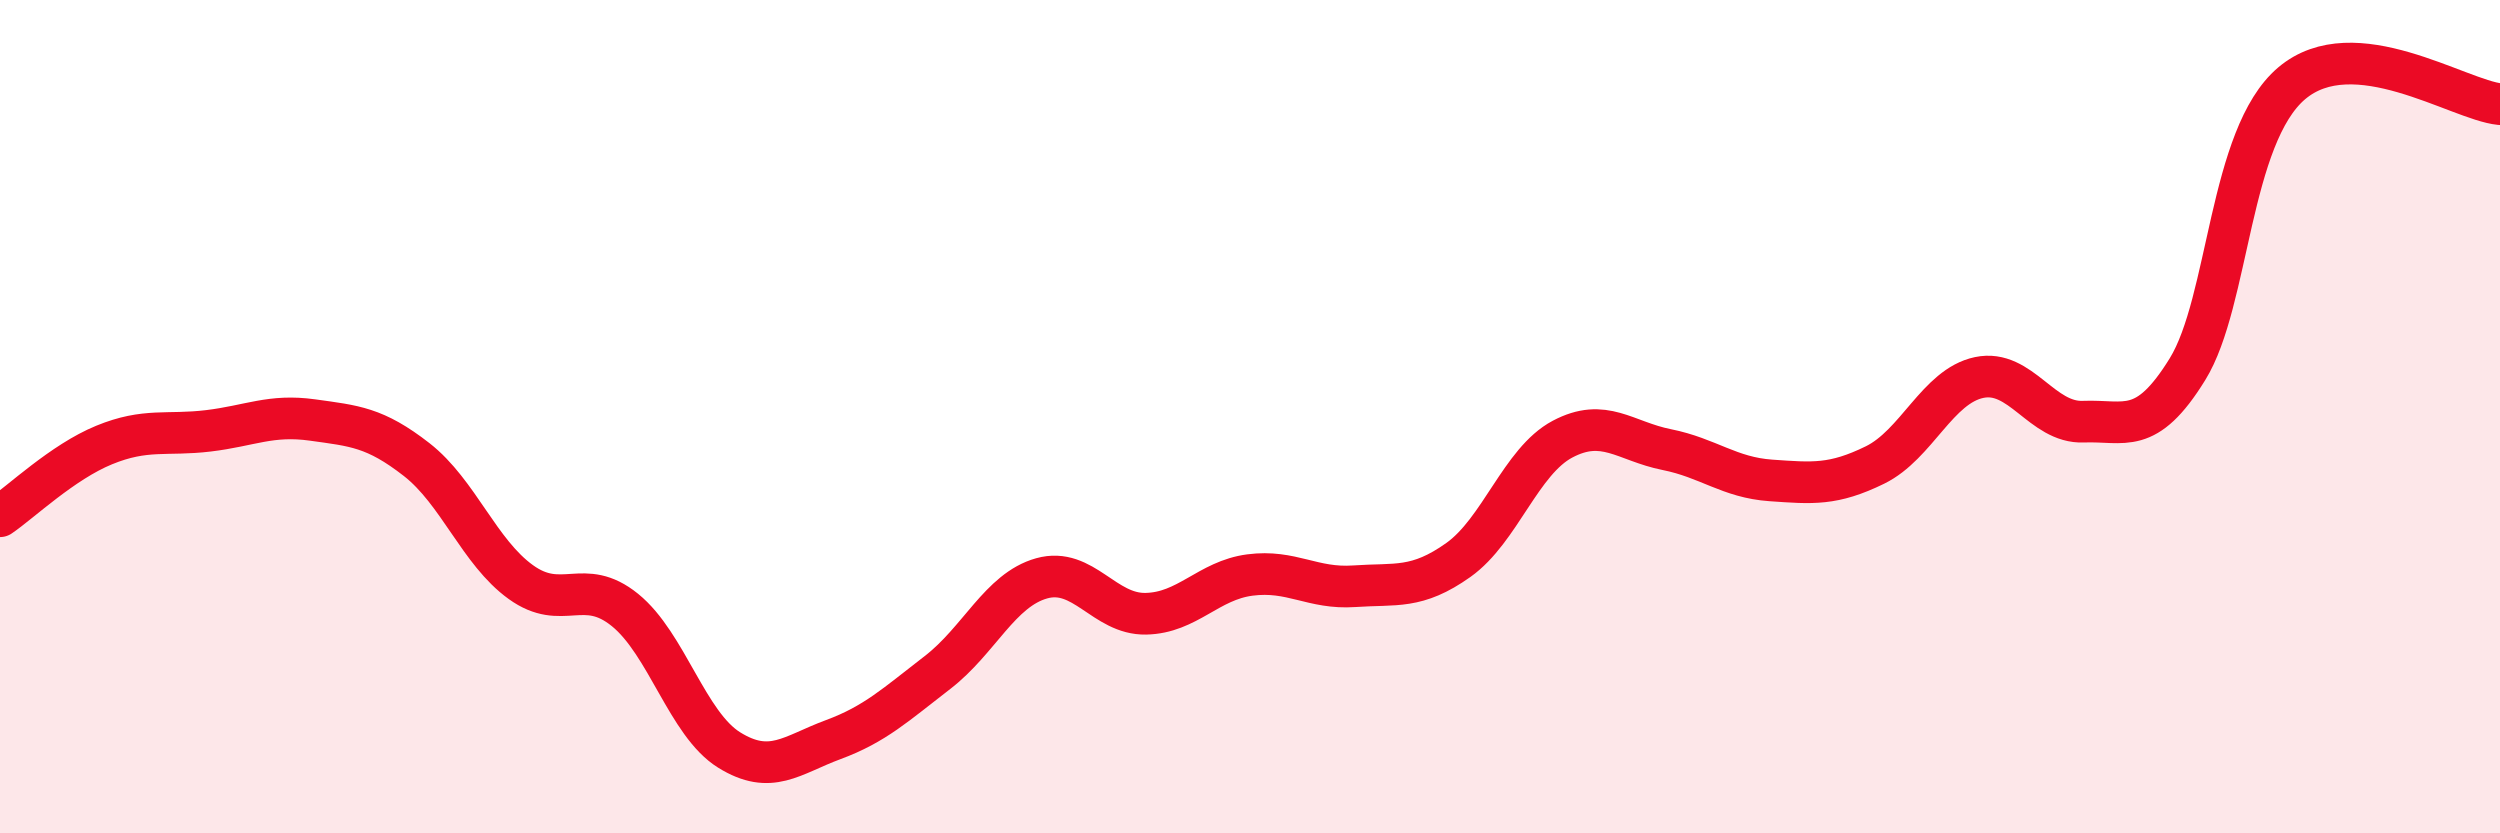
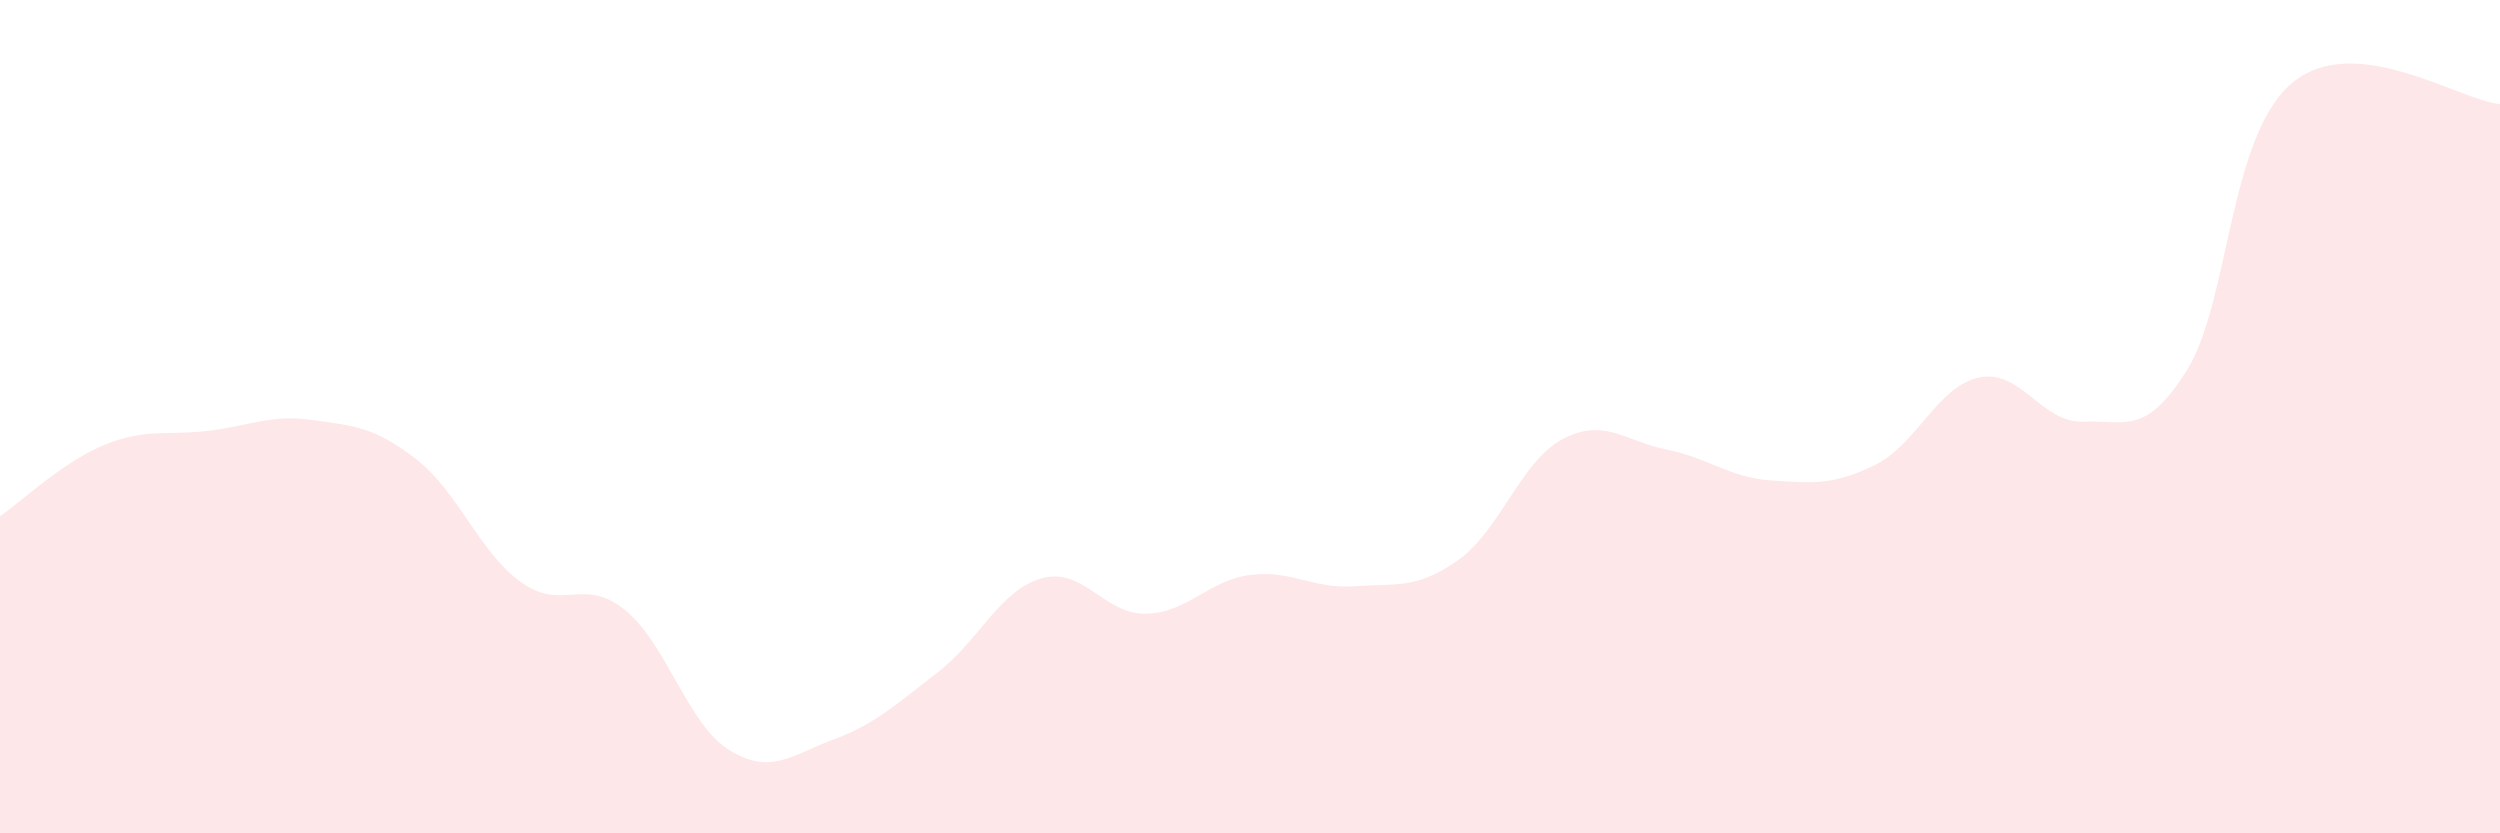
<svg xmlns="http://www.w3.org/2000/svg" width="60" height="20" viewBox="0 0 60 20">
  <path d="M 0,12.39 C 0.5,12.05 1.5,11.09 2.5,10.68 C 3.5,10.27 4,10.46 5,10.34 C 6,10.22 6.5,9.94 7.5,10.08 C 8.5,10.22 9,10.25 10,11.03 C 11,11.81 11.5,13.25 12.5,13.97 C 13.5,14.69 14,13.83 15,14.64 C 16,15.45 16.5,17.38 17.5,18 C 18.5,18.62 19,18.12 20,17.75 C 21,17.38 21.5,16.91 22.5,16.14 C 23.5,15.37 24,14.16 25,13.88 C 26,13.6 26.5,14.75 27.5,14.73 C 28.5,14.71 29,13.93 30,13.8 C 31,13.67 31.5,14.14 32.5,14.07 C 33.5,14 34,14.15 35,13.44 C 36,12.73 36.5,11.07 37.5,10.54 C 38.5,10.01 39,10.59 40,10.79 C 41,10.99 41.5,11.46 42.5,11.53 C 43.5,11.6 44,11.65 45,11.16 C 46,10.67 46.5,9.27 47.5,9.06 C 48.5,8.85 49,10.16 50,10.12 C 51,10.08 51.5,10.48 52.5,8.86 C 53.5,7.24 53.5,3.27 55,2 C 56.5,0.73 59,2.4 60,2.5L60 20L0 20Z" fill="#EB0A25" opacity="0.1" stroke-linecap="round" stroke-linejoin="round" />
-   <path d="M 0,12.39 C 0.5,12.05 1.5,11.09 2.5,10.68 C 3.5,10.27 4,10.46 5,10.34 C 6,10.22 6.5,9.94 7.5,10.08 C 8.5,10.22 9,10.25 10,11.03 C 11,11.81 11.5,13.25 12.5,13.97 C 13.5,14.69 14,13.83 15,14.64 C 16,15.45 16.5,17.38 17.5,18 C 18.5,18.62 19,18.12 20,17.75 C 21,17.38 21.5,16.91 22.5,16.14 C 23.5,15.37 24,14.16 25,13.88 C 26,13.6 26.5,14.75 27.5,14.73 C 28.5,14.71 29,13.93 30,13.8 C 31,13.67 31.5,14.14 32.5,14.07 C 33.5,14 34,14.15 35,13.44 C 36,12.73 36.5,11.07 37.5,10.54 C 38.5,10.01 39,10.59 40,10.79 C 41,10.99 41.5,11.46 42.5,11.53 C 43.5,11.6 44,11.65 45,11.16 C 46,10.67 46.5,9.27 47.5,9.06 C 48.5,8.85 49,10.16 50,10.12 C 51,10.08 51.5,10.48 52.5,8.86 C 53.5,7.24 53.5,3.27 55,2 C 56.5,0.73 59,2.4 60,2.5" stroke="#EB0A25" stroke-width="1" fill="none" stroke-linecap="round" stroke-linejoin="round" />
</svg>